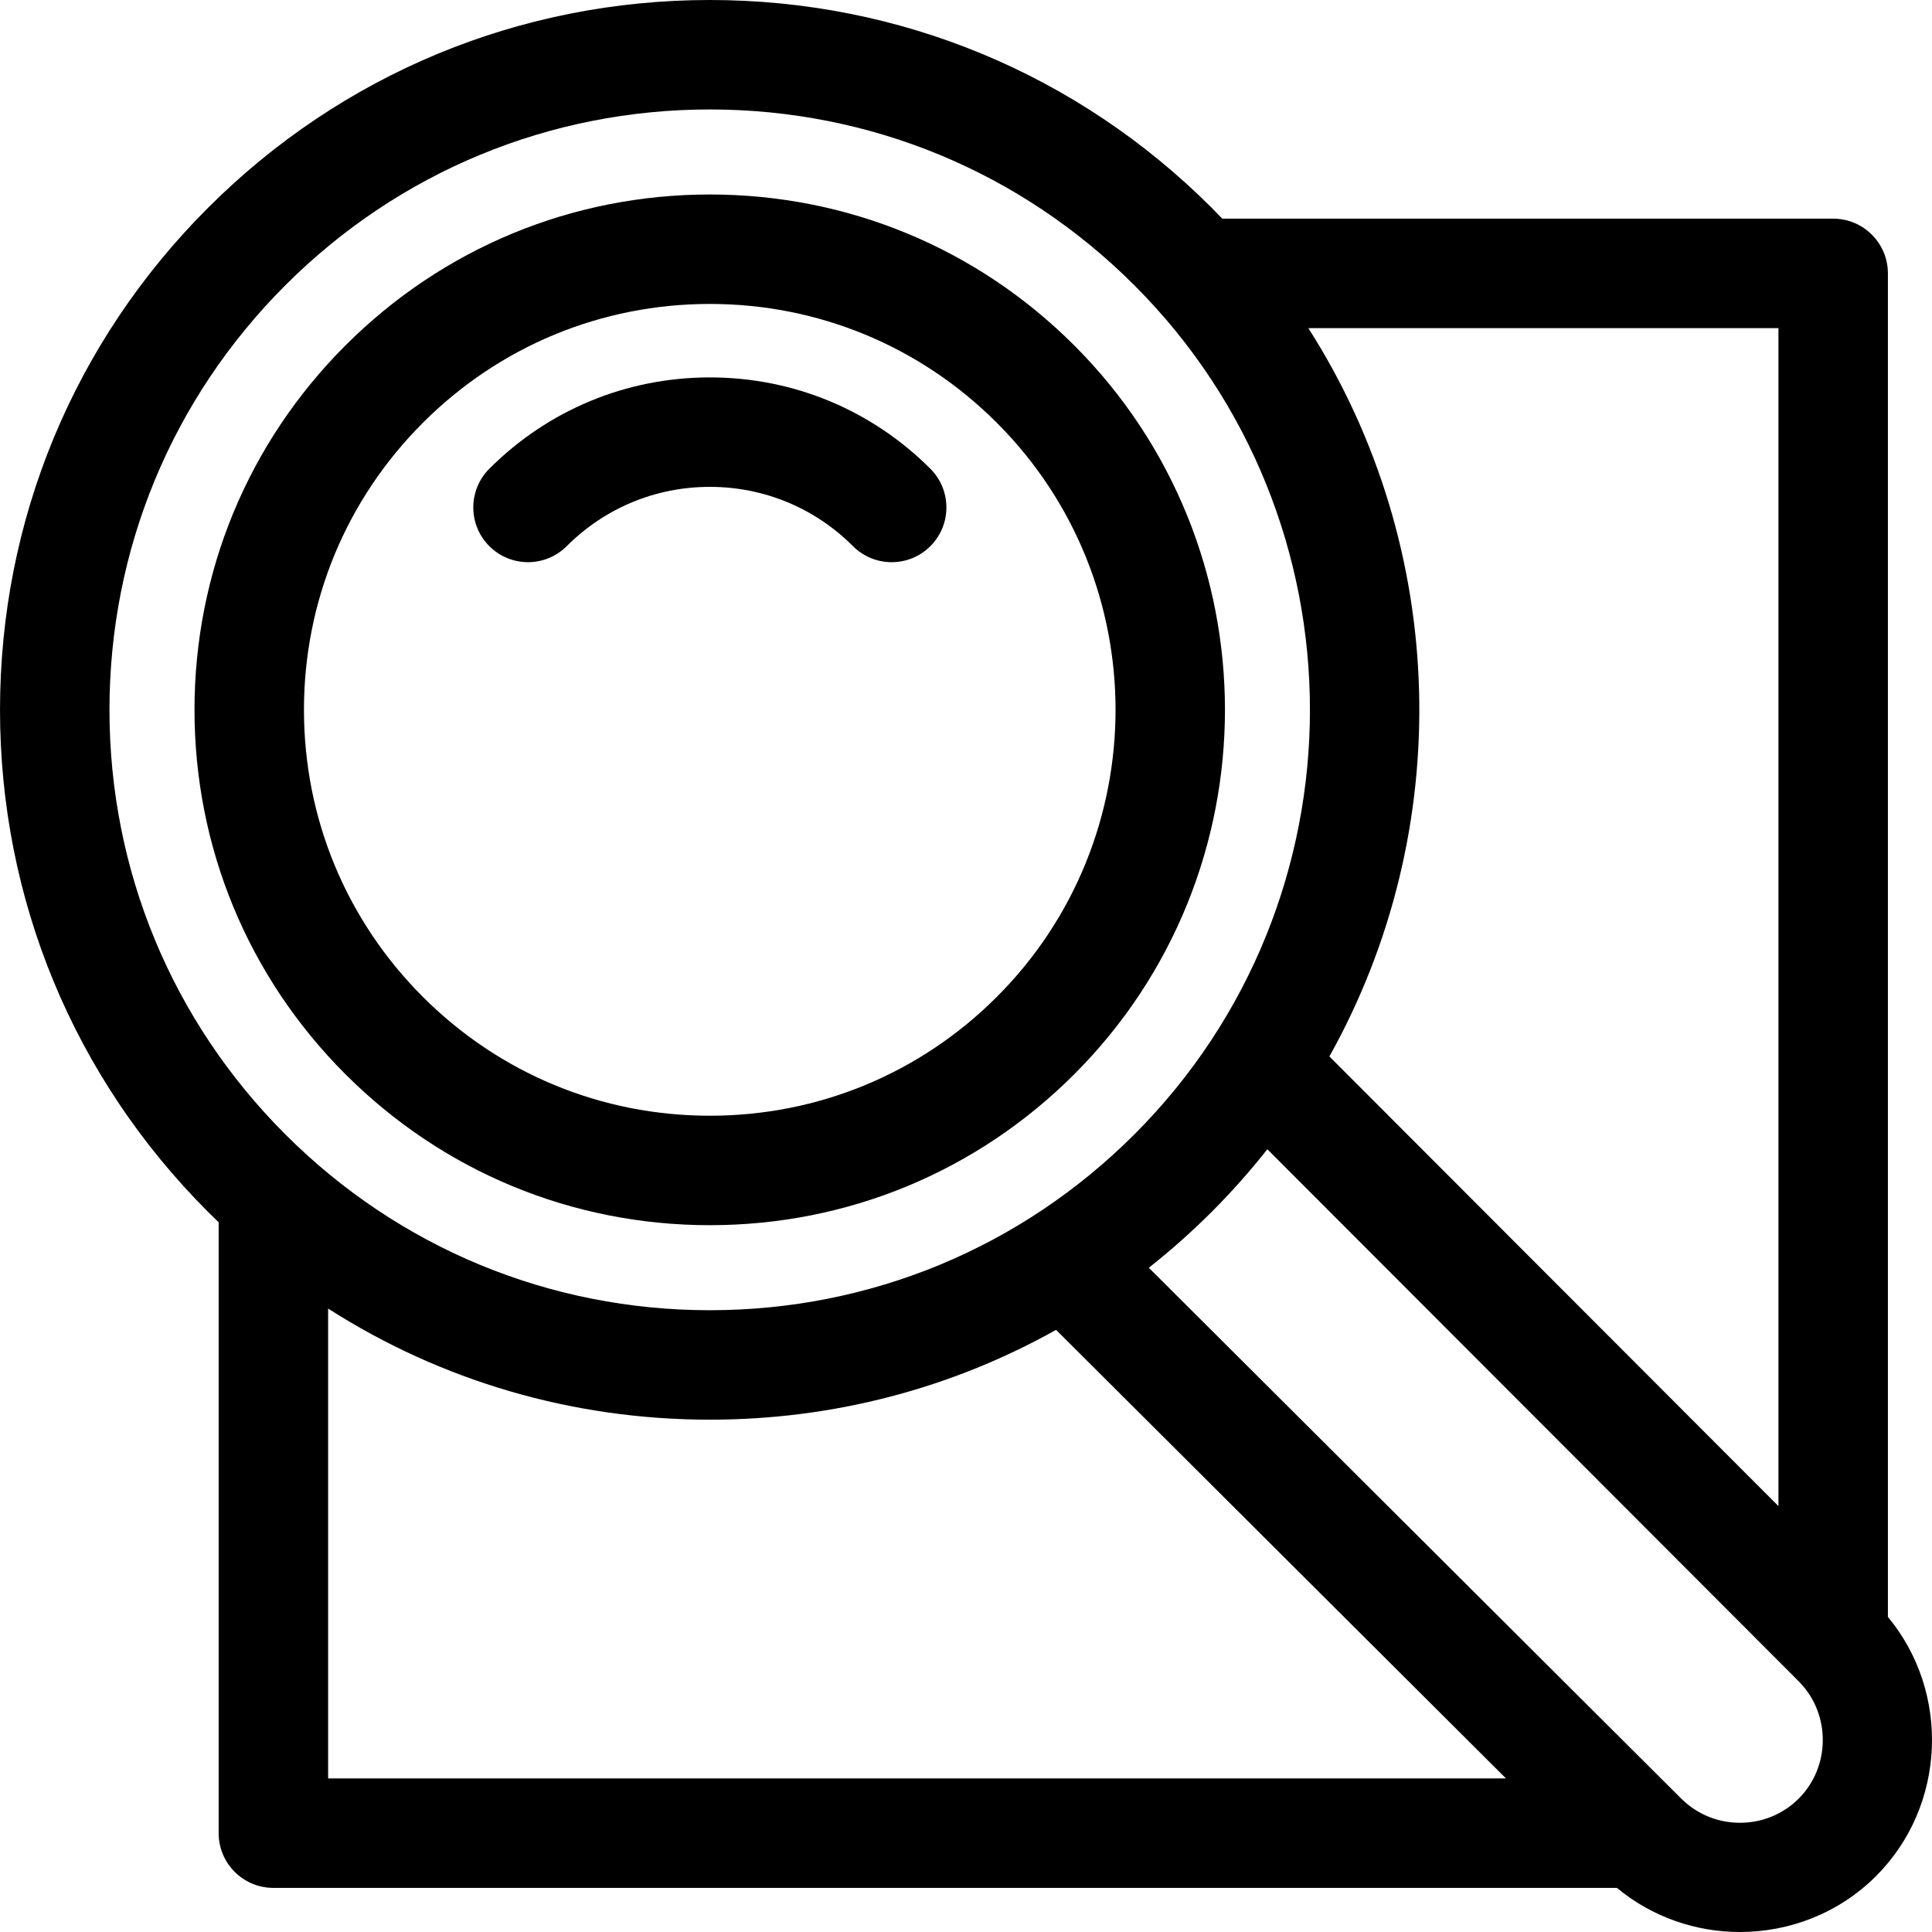
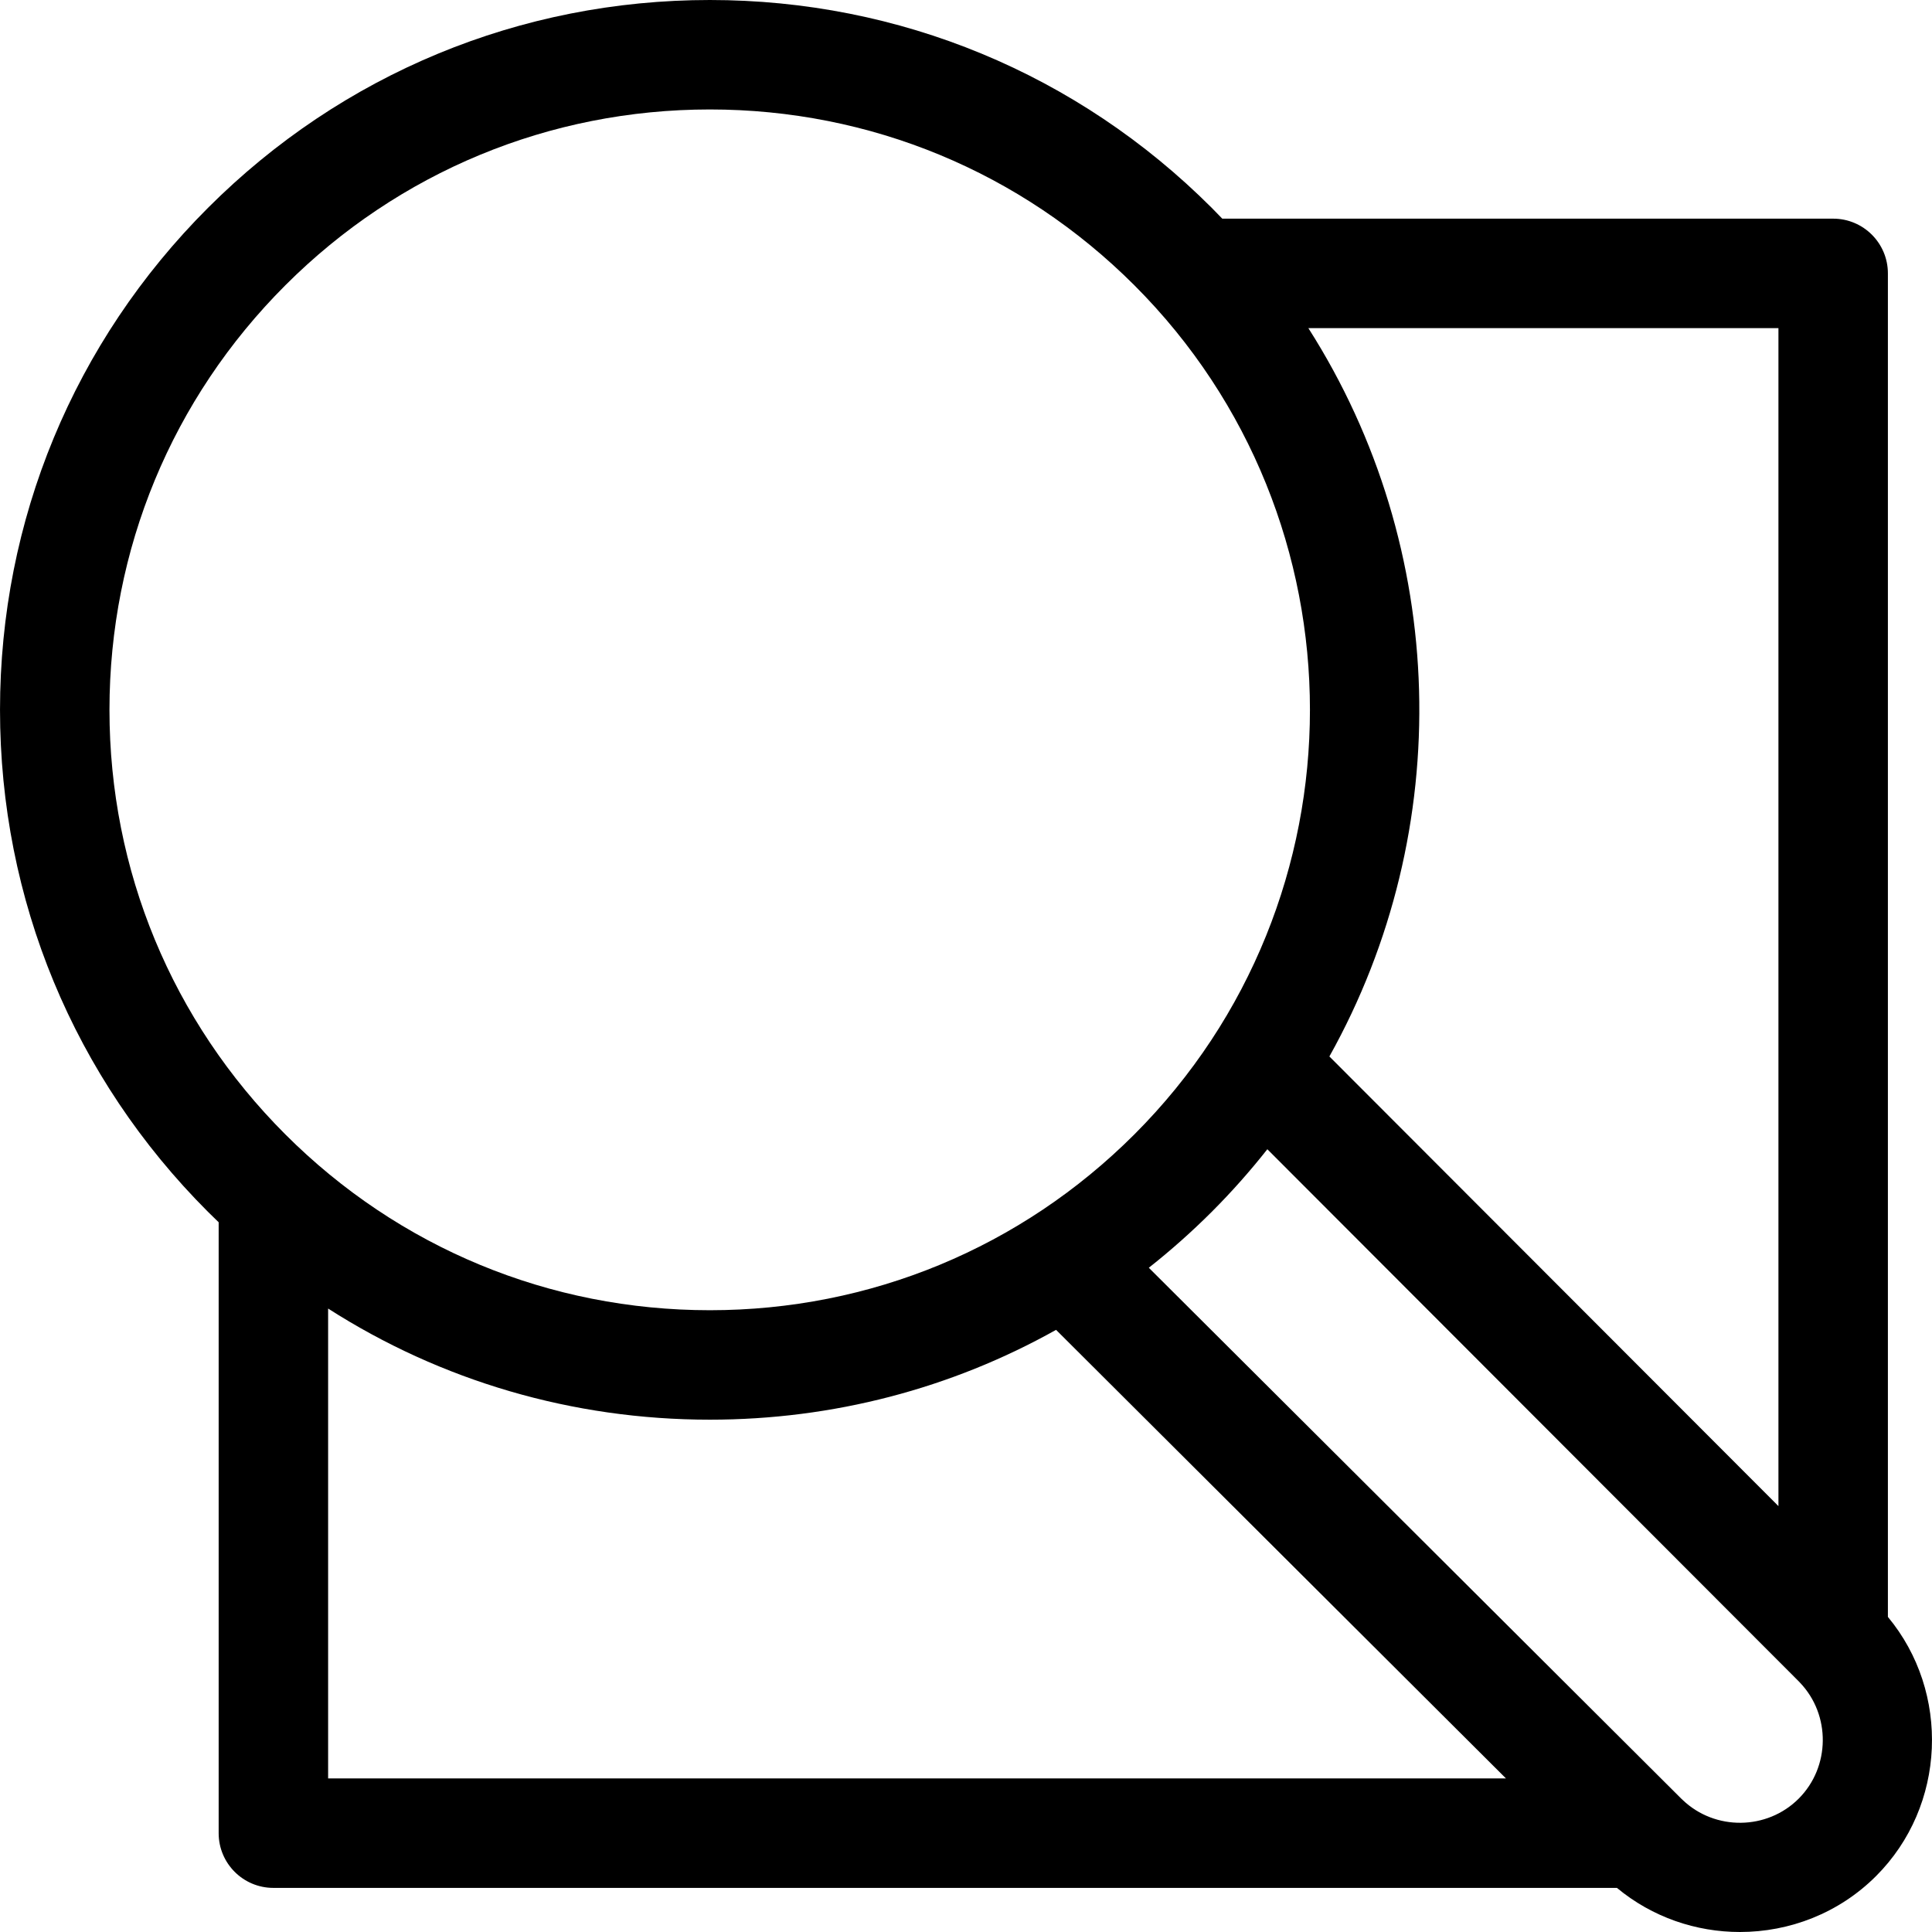
<svg xmlns="http://www.w3.org/2000/svg" fill="#000000" height="800px" width="800px" version="1.1" id="Capa_1" viewBox="0 0 612.001 612.001" xml:space="preserve">
  <g>
    <g>
-       <path d="M340.294,340.29c63.651-63.651,63.651-167.218,0-230.869c-30.833-30.833-71.83-47.813-115.434-47.813    c-43.607,0-84.601,16.98-115.431,47.813c-30.834,30.834-47.816,71.83-47.816,115.435s16.981,84.601,47.813,115.432    c30.833,30.836,71.828,47.817,115.434,47.817C268.467,388.104,309.462,371.123,340.294,340.29z M96.287,224.855    c0-34.342,13.375-66.632,37.659-90.919c24.283-24.284,56.569-37.656,90.914-37.656c34.342,0,66.632,13.374,90.917,37.658    c50.13,50.131,50.13,131.701,0,181.834c-24.286,24.286-56.573,37.659-90.917,37.659c-34.342,0-66.63-13.374-90.916-37.659    C109.662,291.486,96.287,259.199,96.287,224.855z" />
-       <path d="M270.197,173.007c3.385,3.386,7.823,5.078,12.26,5.078c4.435,0,8.875-1.692,12.257-5.078    c6.773-6.77,6.773-17.747,0.003-24.518c-18.66-18.66-43.468-28.938-69.858-28.938c-0.001,0,0,0-0.001,0    c-26.388,0-51.196,10.276-69.853,28.933c-6.771,6.771-6.771,17.747,0,24.518c6.771,6.77,17.747,6.77,24.518,0    c12.11-12.11,28.209-18.778,45.338-18.778C241.987,154.226,258.09,160.896,270.197,173.007z" />
      <path d="M598.03,512.188V86.602c0-9.574-7.762-17.337-17.336-17.337H387.182c-1.095-1.144-2.199-2.283-3.321-3.407    C341.388,23.387,284.921,0,224.862,0C164.798,0,108.333,23.387,65.865,65.857C23.394,108.326,0.004,164.792,0.004,224.855    s23.39,116.529,65.86,158.999c1.123,1.123,2.258,2.225,3.401,3.32v193.518c0,9.574,7.762,17.337,17.337,17.337h425.596    c11.214,9.321,25.09,13.975,38.968,13.973c15.664-0.001,31.321-5.922,43.119-17.722    C616.533,572.031,617.869,536.065,598.03,512.188z M569.765,569.762c-10.028,10.031-26.518,10.208-36.755,0.399    c-0.13-0.123-0.257-0.241-0.389-0.36l-168.71-168.212c6.939-5.48,13.603-11.39,19.95-17.735    c6.326-6.328,12.185-12.95,17.597-19.81l168.388,168.611c0.104,0.116,0.211,0.23,0.319,0.341    C579.972,543.242,579.794,559.733,569.765,569.762z M563.357,103.938v373.153L421.11,334.656    c40.096-71.728,37.867-160.919-6.662-230.718H563.357z M34.677,224.855c0-50.799,19.784-98.558,55.705-134.48    c35.92-35.921,83.678-55.702,134.48-55.702c50.799,0,98.558,19.781,134.481,55.702c74.148,74.153,74.148,194.809,0,268.961    c-35.923,35.921-83.681,55.704-134.481,55.704c-50.799,0-98.56-19.782-134.478-55.704    C54.461,323.415,34.677,275.655,34.677,224.855z M103.939,563.354V414.511c35.786,22.916,77.406,35.202,120.921,35.202    c39.027,0,76.534-9.885,109.671-28.455l142.516,142.096L103.939,563.354L103.939,563.354z" />
    </g>
  </g>
</svg>